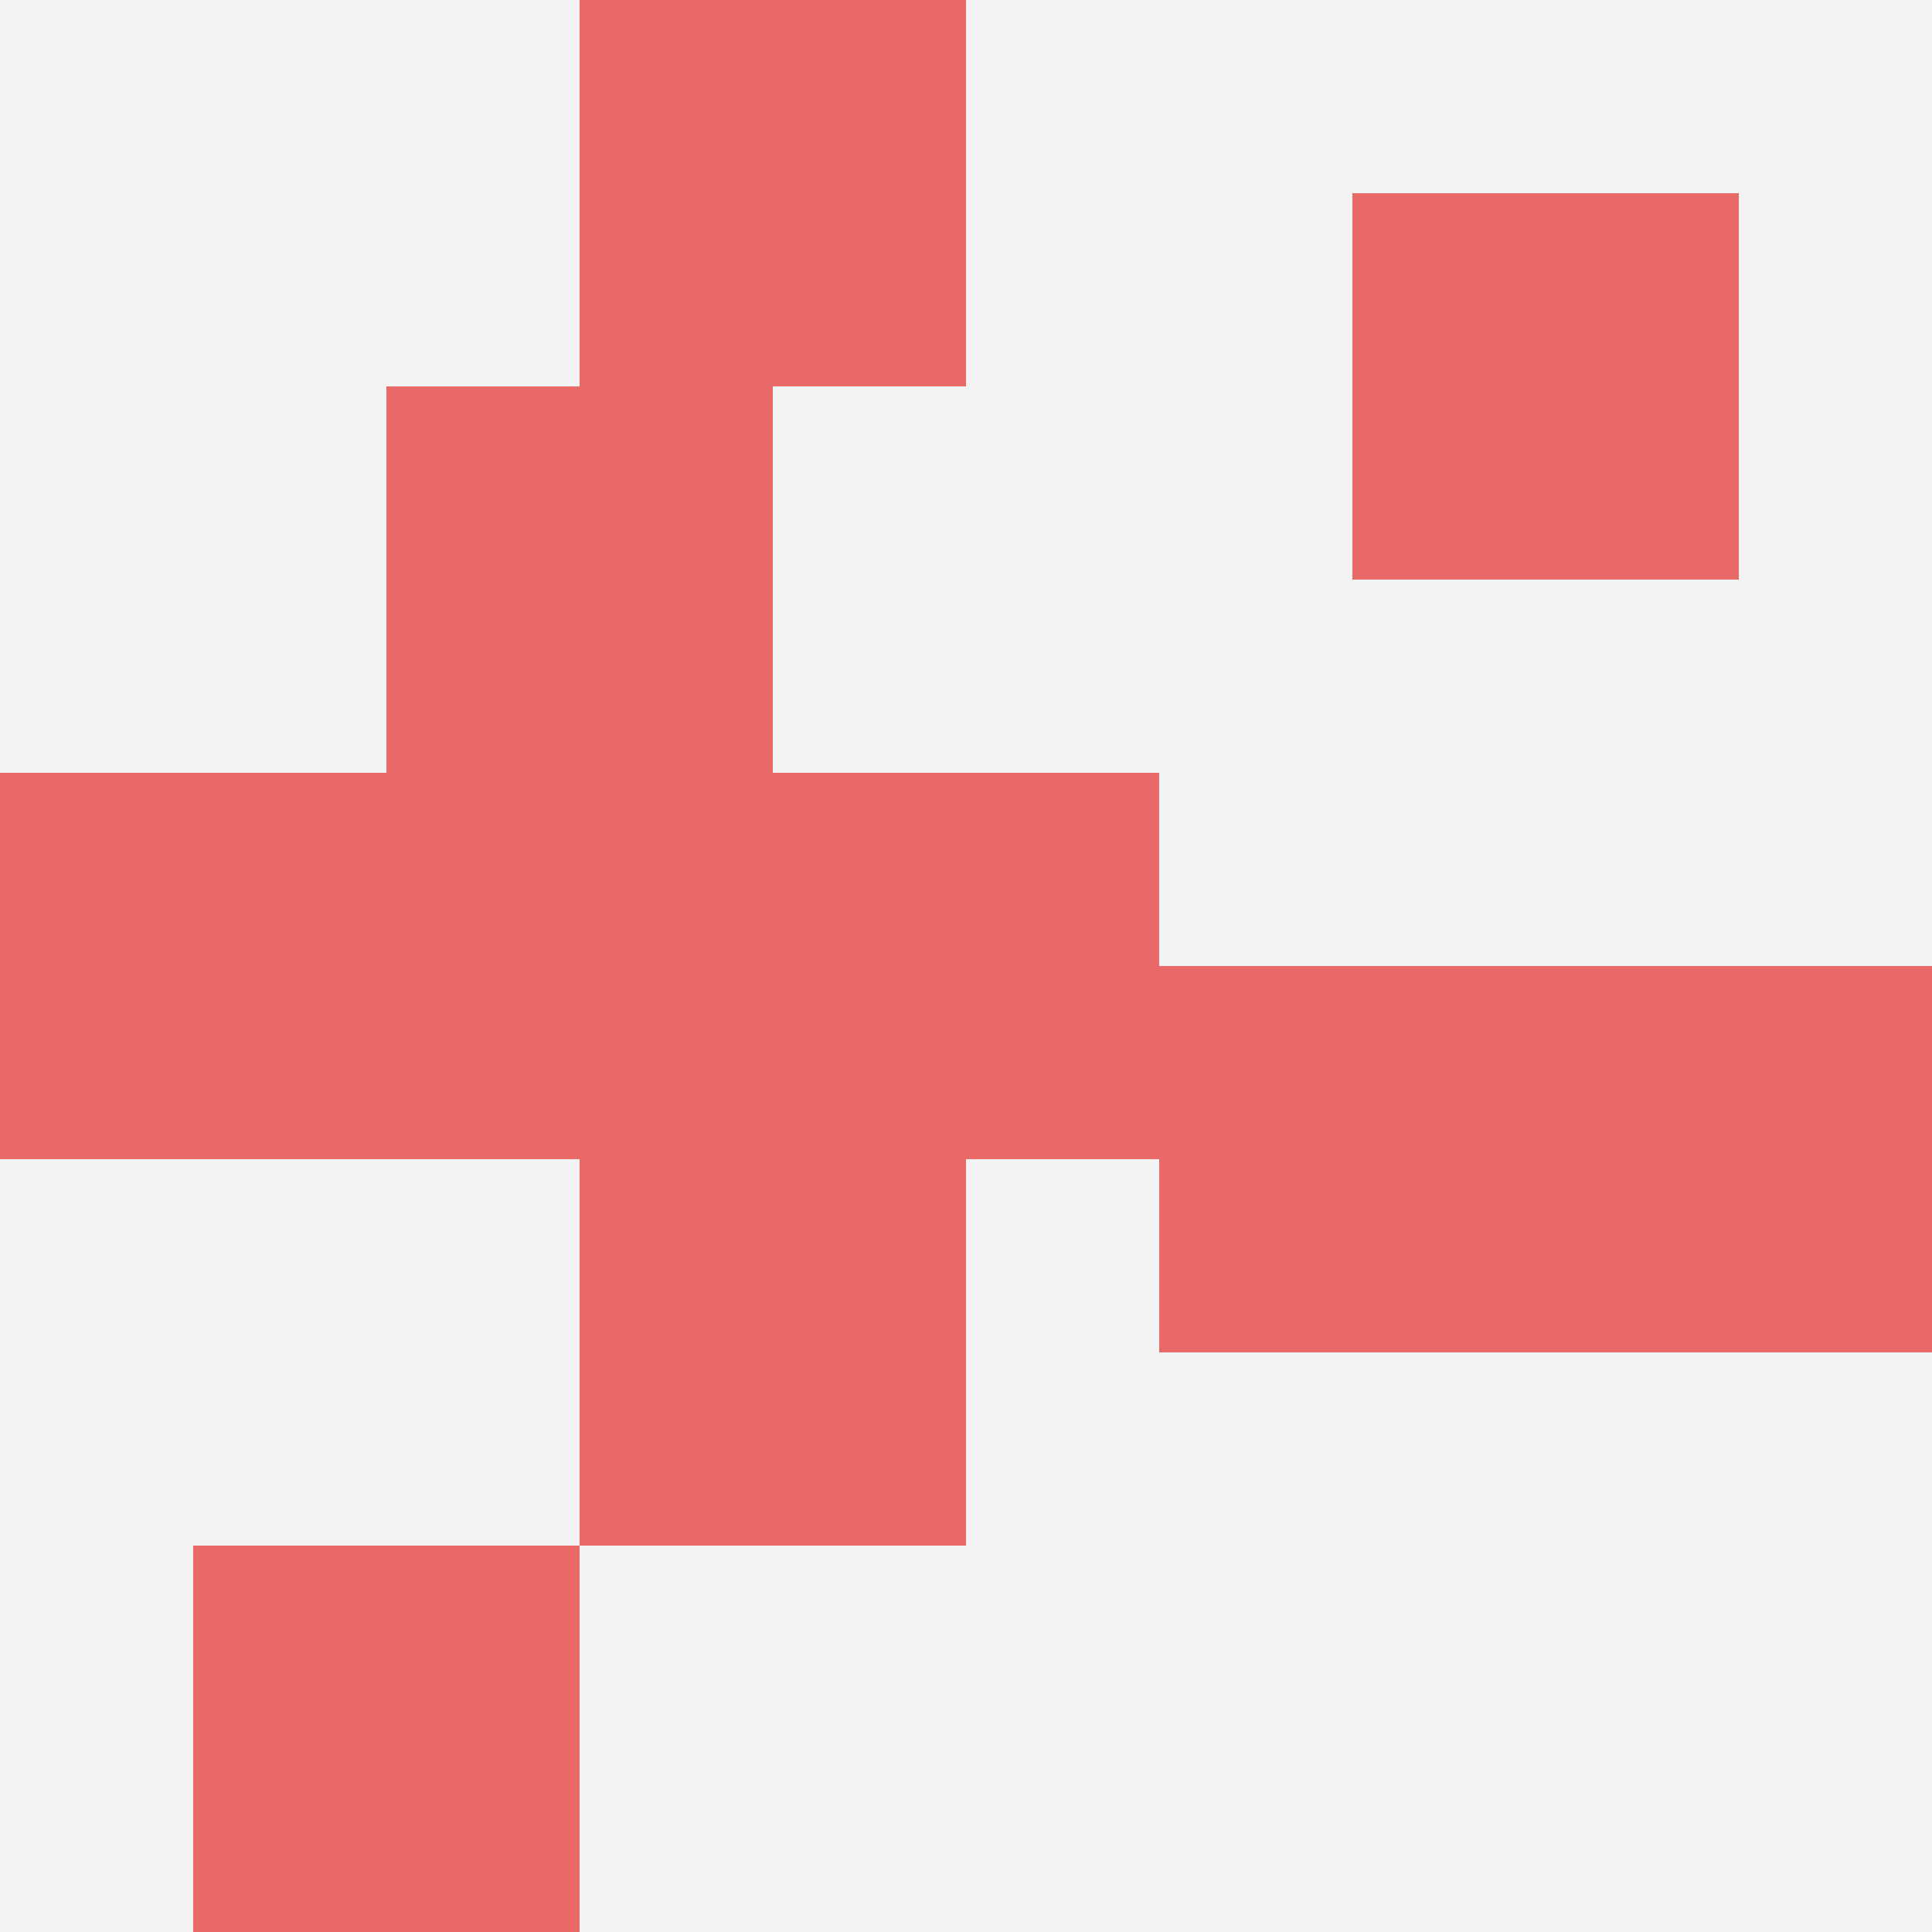
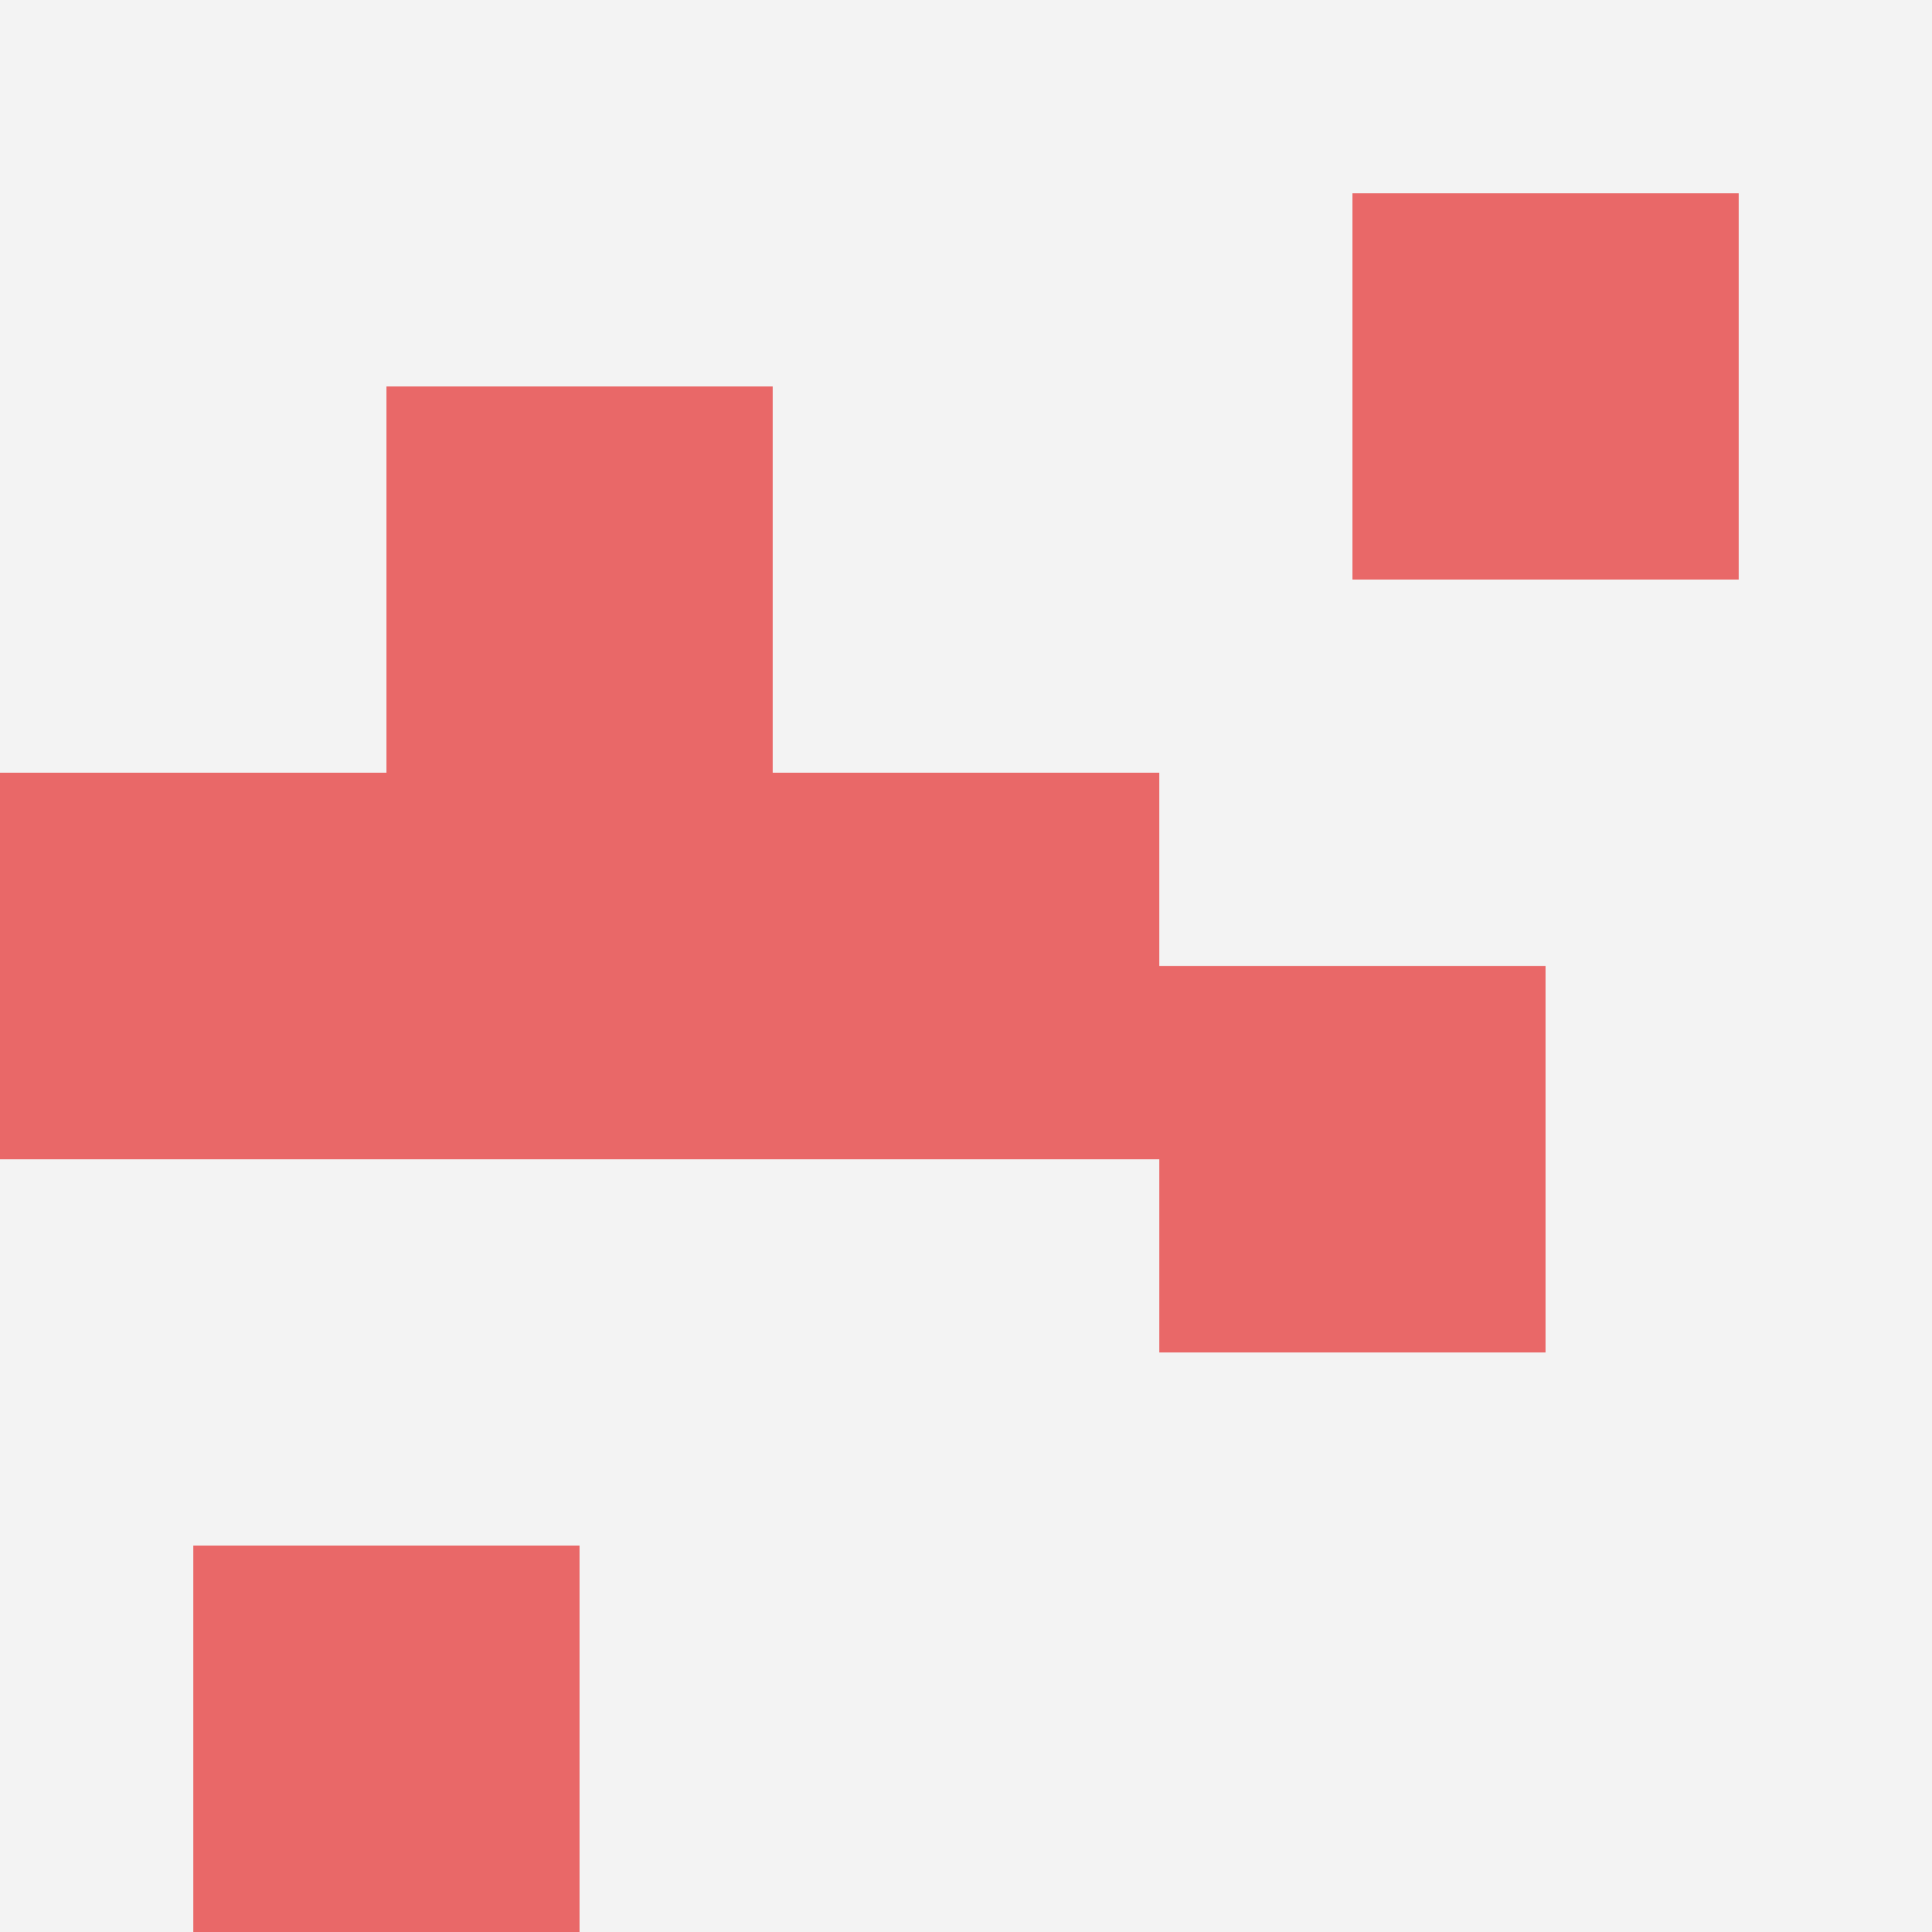
<svg xmlns="http://www.w3.org/2000/svg" id="ten-svg" preserveAspectRatio="xMinYMin meet" viewBox="0 0 10 10">
  <rect x="0" y="0" width="10" height="10" fill="#F3F3F3" />
  <rect class="t" x="7" y="1" />
  <rect class="t" x="2" y="2" />
  <rect class="t" x="1" y="8" />
  <rect class="t" x="2" y="4" />
  <rect class="t" x="6" y="5" />
-   <rect class="t" x="3" y="0" />
-   <rect class="t" x="3" y="6" />
-   <rect class="t" x="8" y="5" />
  <rect class="t" x="0" y="4" />
  <rect class="t" x="4" y="4" />
  <style>.t{width:2px;height:2px;fill:#E96868} #ten-svg{shape-rendering:crispedges;}</style>
</svg>